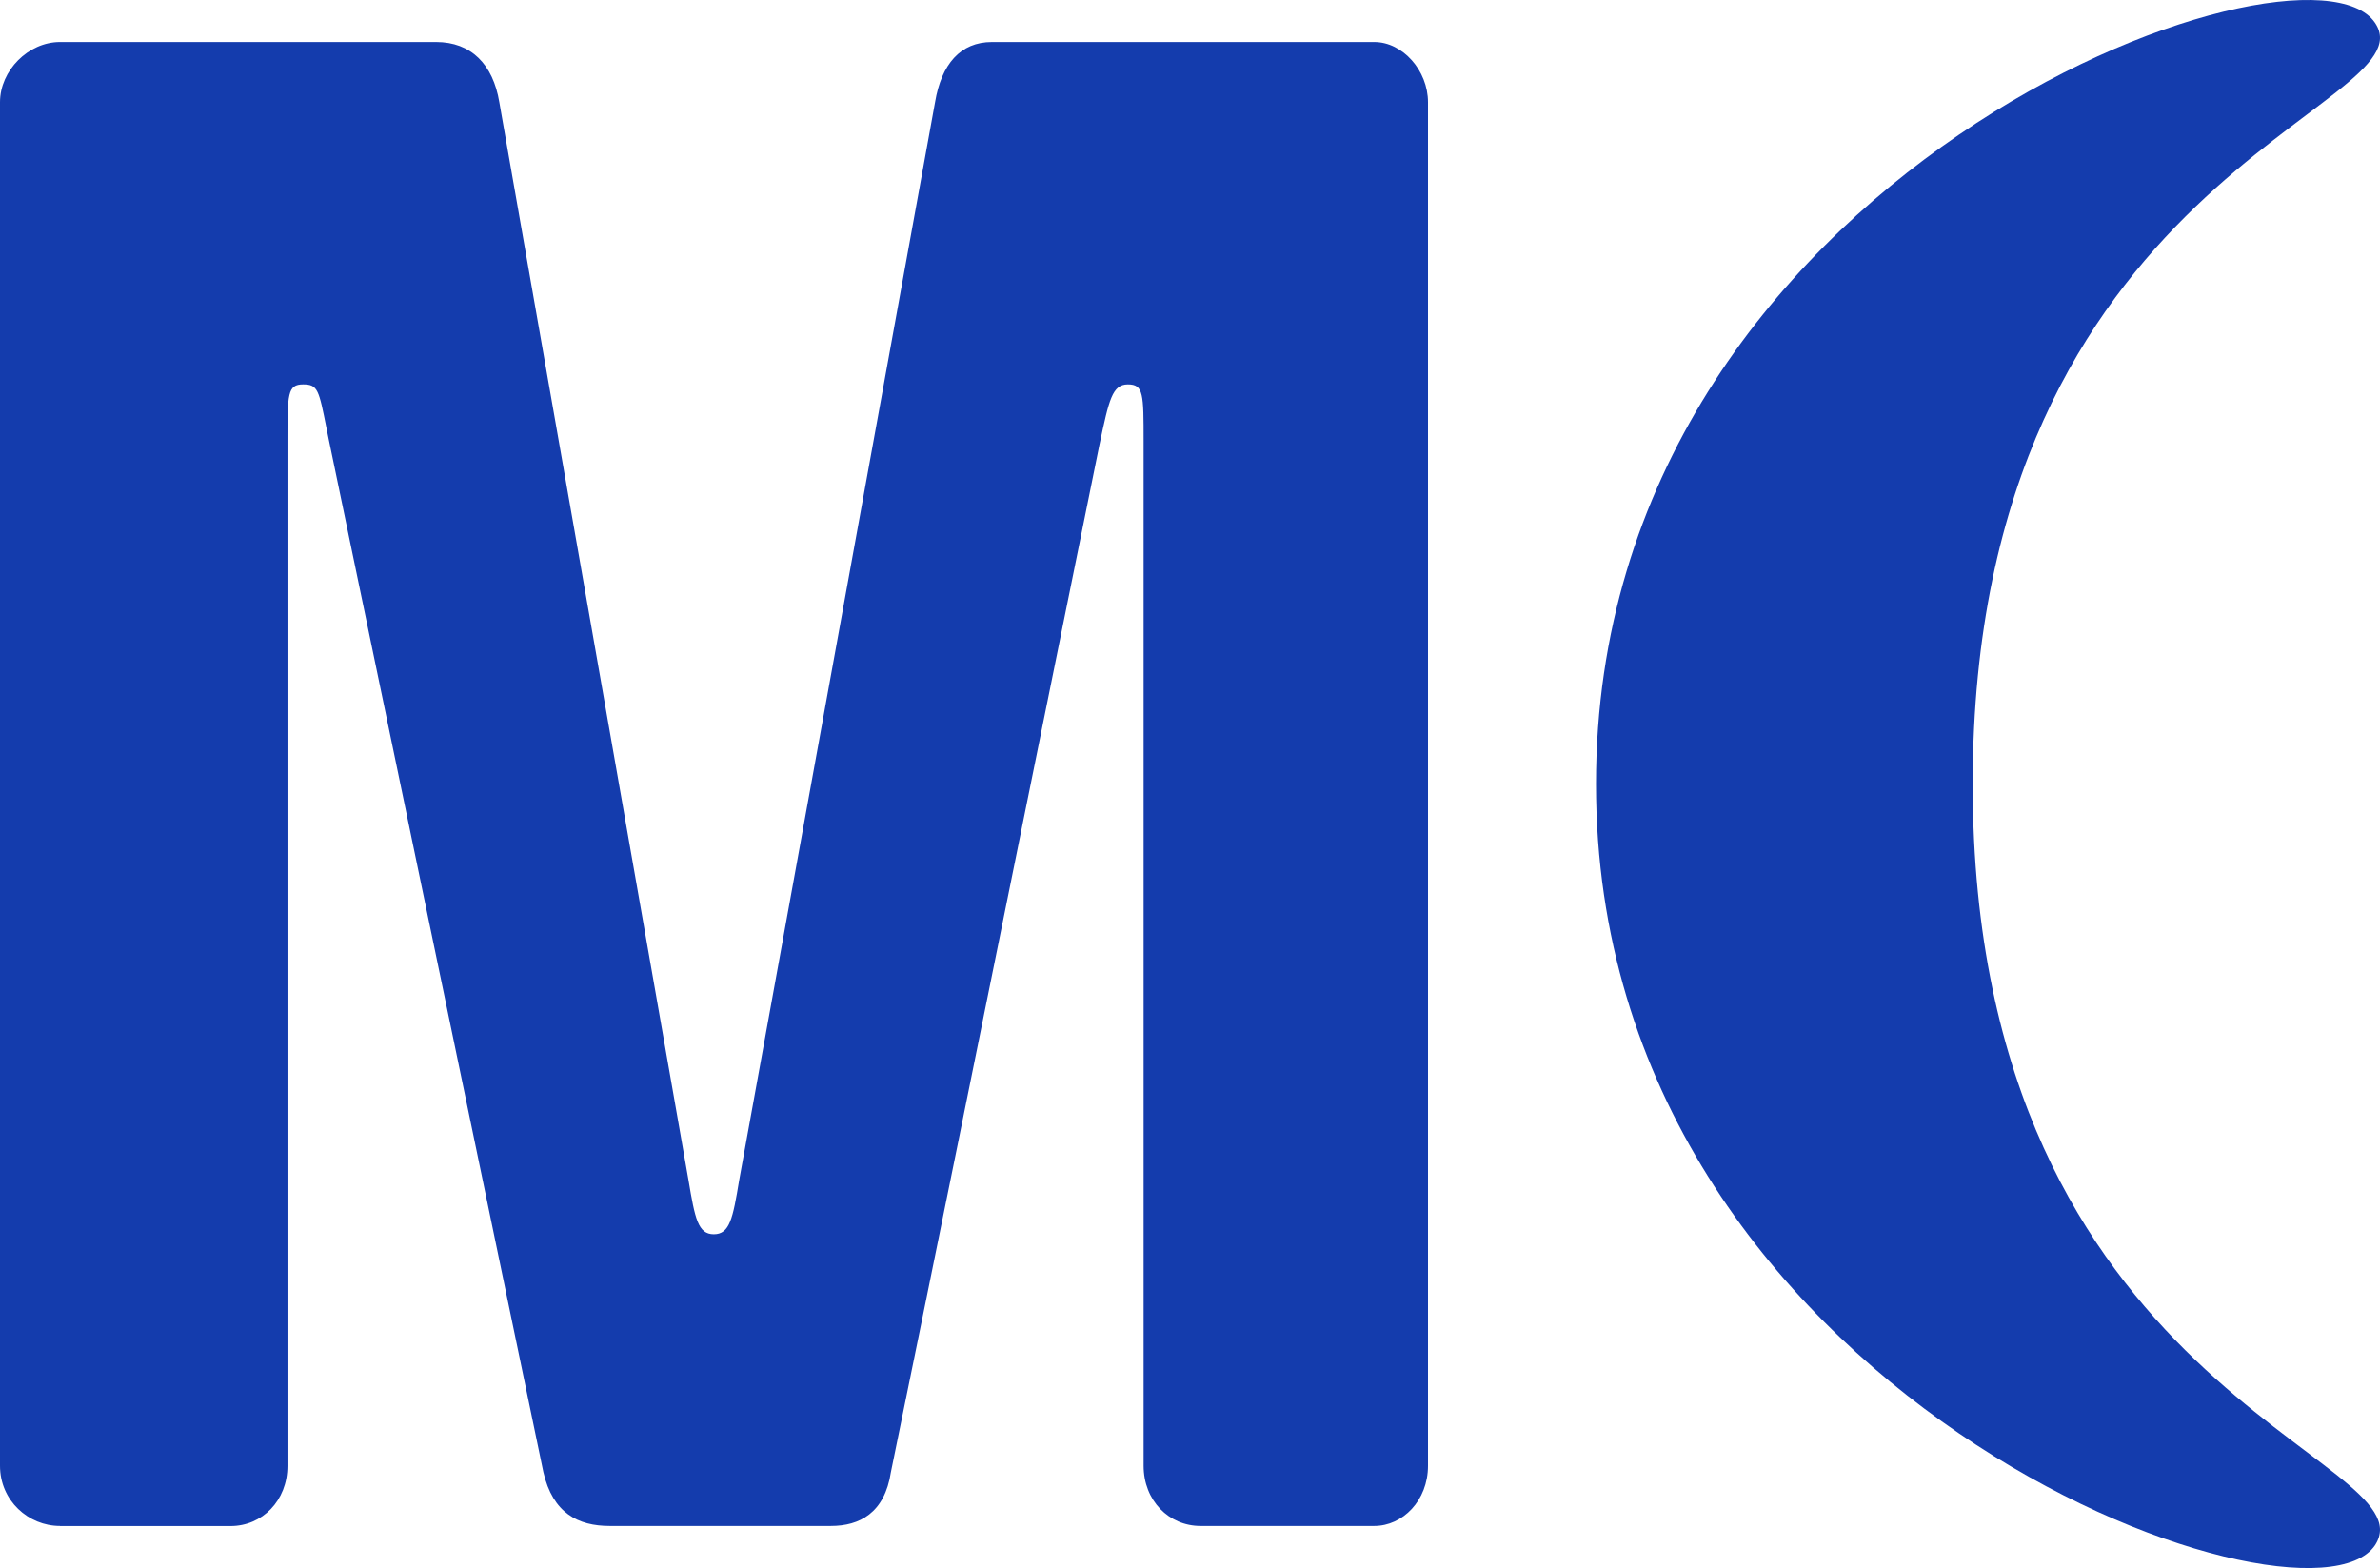
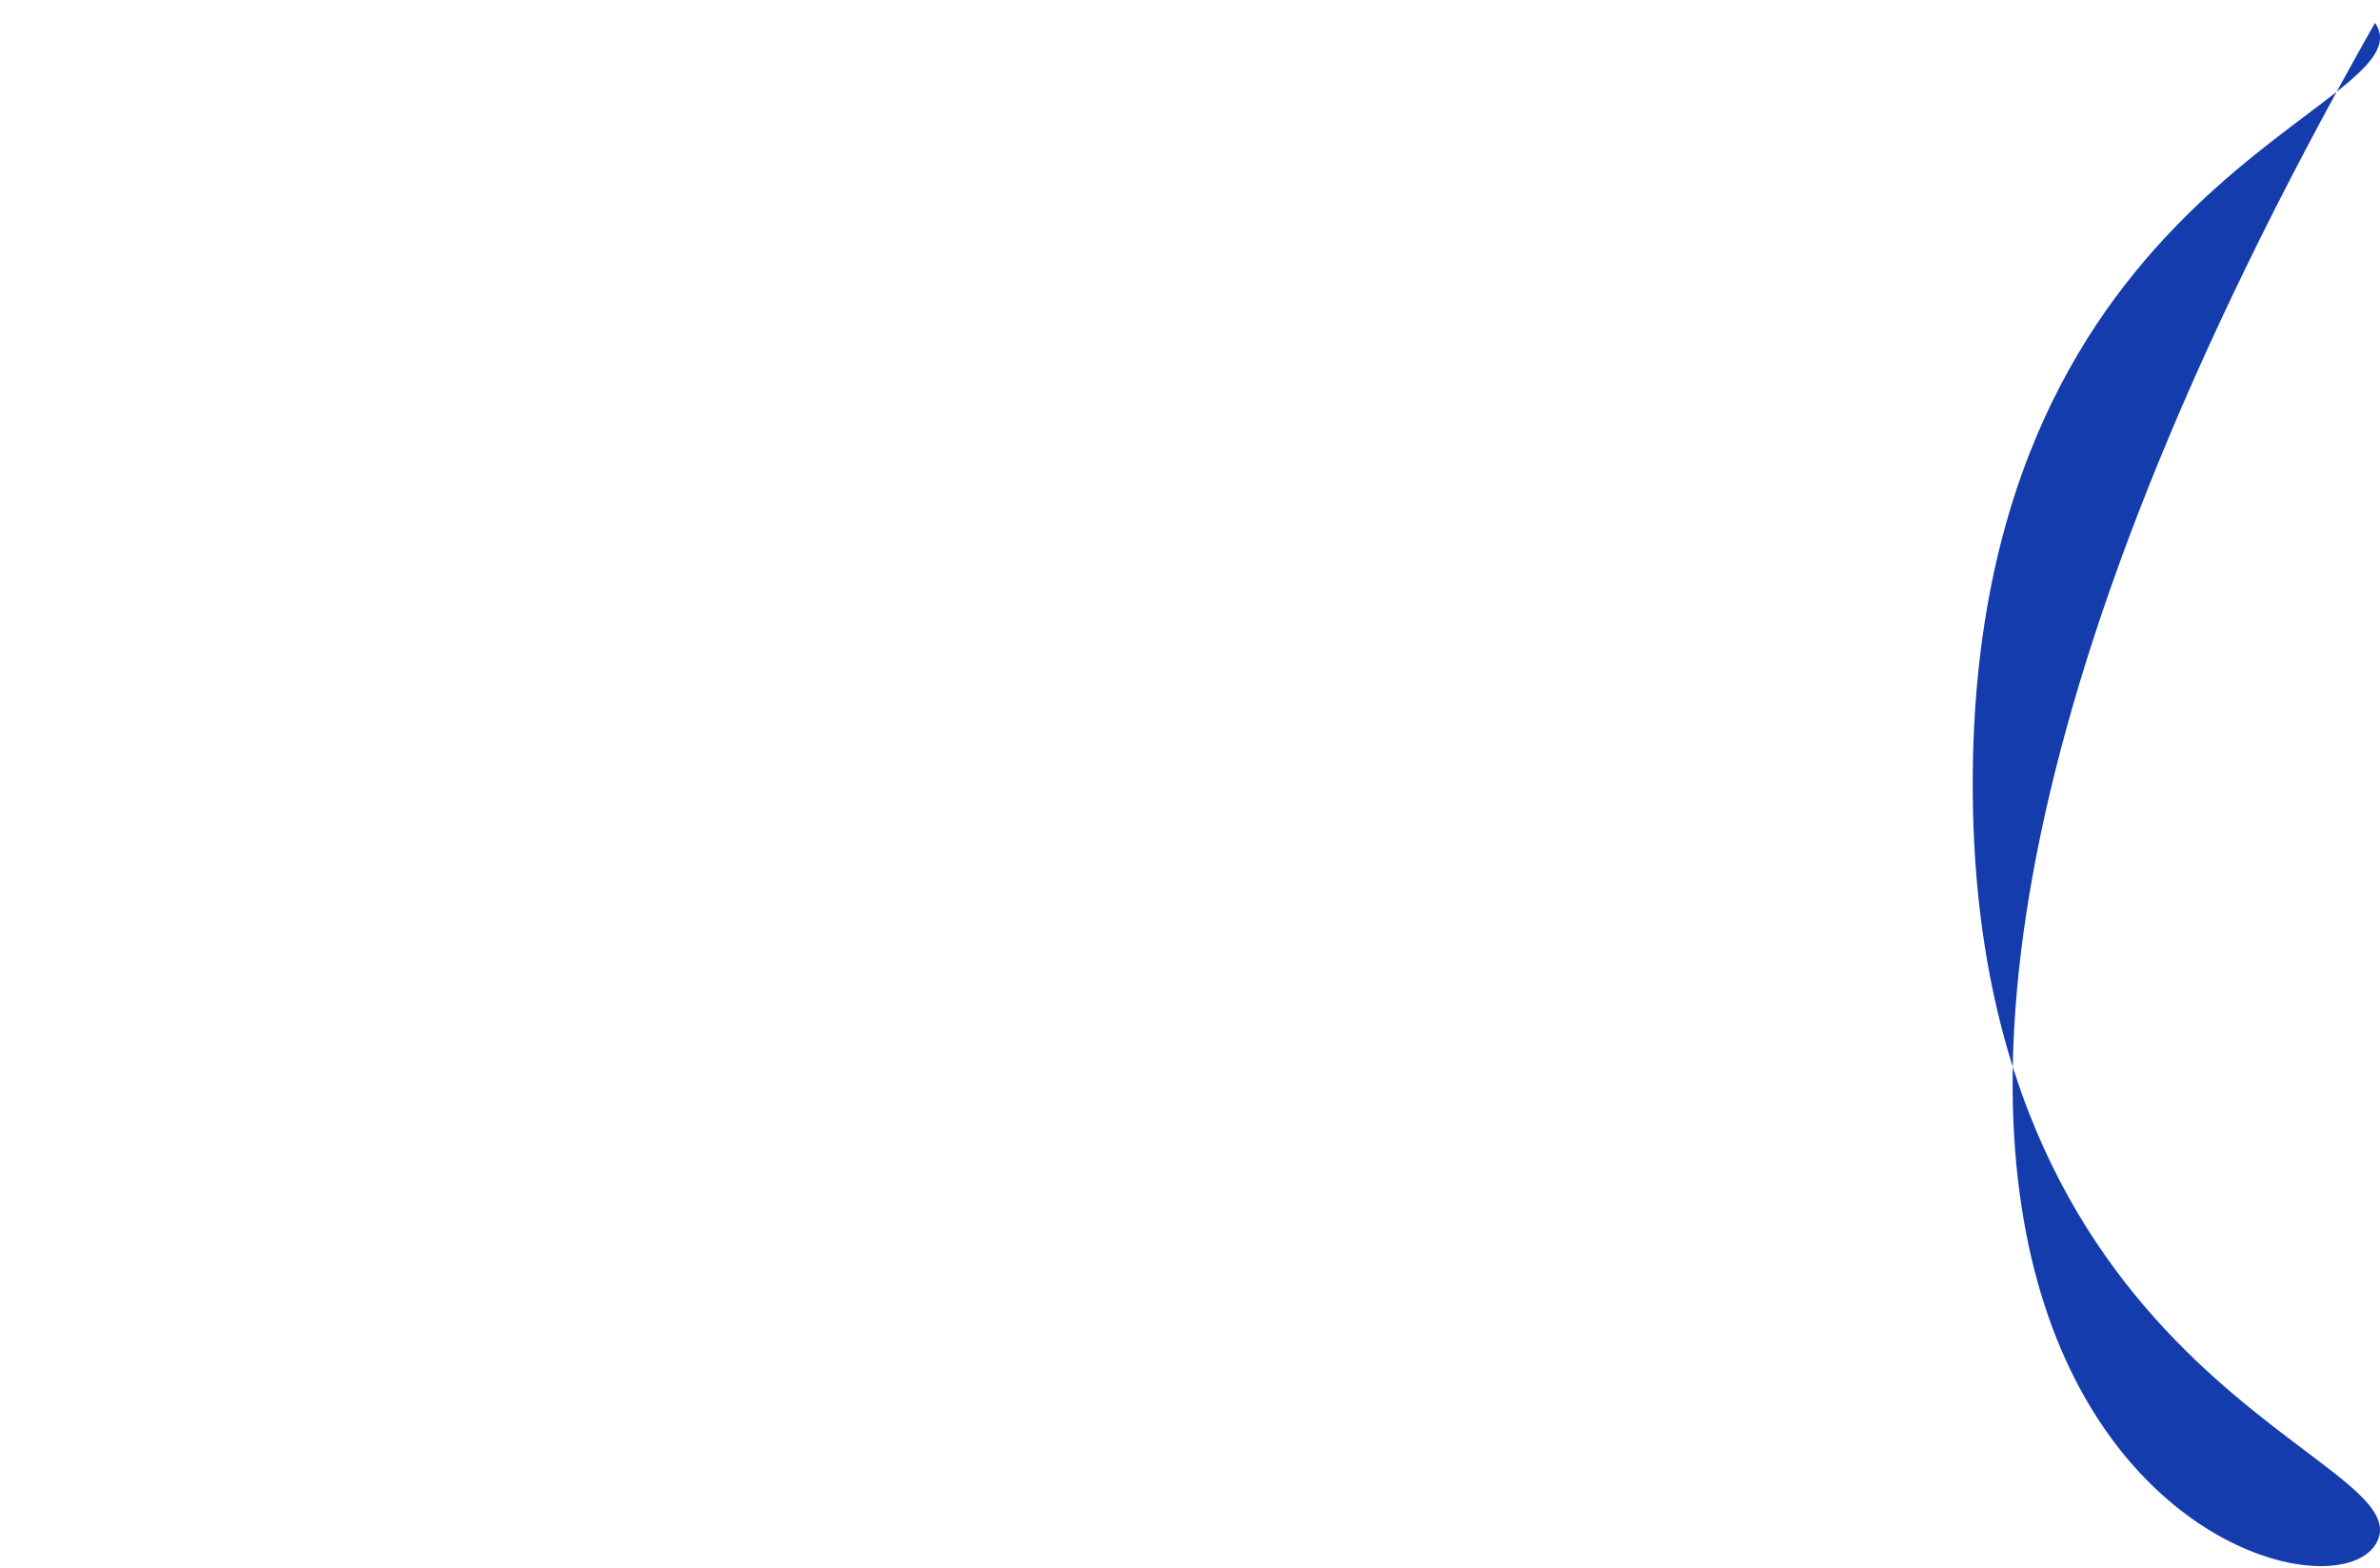
<svg xmlns="http://www.w3.org/2000/svg" width="170" height="112" viewBox="0 0 170 112" fill="none">
-   <path d="M169.645 1.629C164.625 -5.813 114 12.23 114 56C114 99.77 164.625 117.813 169.645 110.371C173.751 104.055 140.909 99.542 140.909 56C140.909 12.458 173.751 7.717 169.645 1.629Z" fill="#143CAD" />
-   <path d="M4.285 109H16.47C18.726 109 20.534 107.189 20.534 104.699V31.534C20.534 28.135 20.534 27.455 21.658 27.455C22.7 27.455 22.777 27.842 23.325 30.599C23.369 30.819 23.416 31.054 23.466 31.305L38.811 105.142C39.487 108.084 41.295 108.993 43.552 108.993H59.352C61.381 108.993 63.189 108.084 63.637 105.142C66.871 89.369 70.101 73.401 73.333 57.429L73.334 57.422L73.334 57.422L73.335 57.421L73.335 57.42L73.337 57.41C75.069 48.85 76.801 40.289 78.534 31.756L78.557 31.646C79.215 28.559 79.451 27.455 80.562 27.455C81.687 27.455 81.687 28.135 81.687 31.534V104.692C81.687 107.182 83.495 108.993 85.751 108.993H98.164C100.192 108.993 102 107.182 102 104.692V7.301C102 5.04 100.192 3 98.164 3H70.854C68.598 3 67.246 4.582 66.79 7.301L52.797 84.309C52.349 87.028 52.121 88.159 50.989 88.159C49.858 88.159 49.637 87.028 49.181 84.309L35.666 7.301C35.217 4.582 33.637 3 31.153 3H4.285C2.028 3 0 5.033 0 7.301V104.692C0 107.182 2.028 108.993 4.285 108.993V109Z" fill="#143CAD" />
+   <path d="M169.645 1.629C114 99.77 164.625 117.813 169.645 110.371C173.751 104.055 140.909 99.542 140.909 56C140.909 12.458 173.751 7.717 169.645 1.629Z" fill="#143CAD" />
</svg>